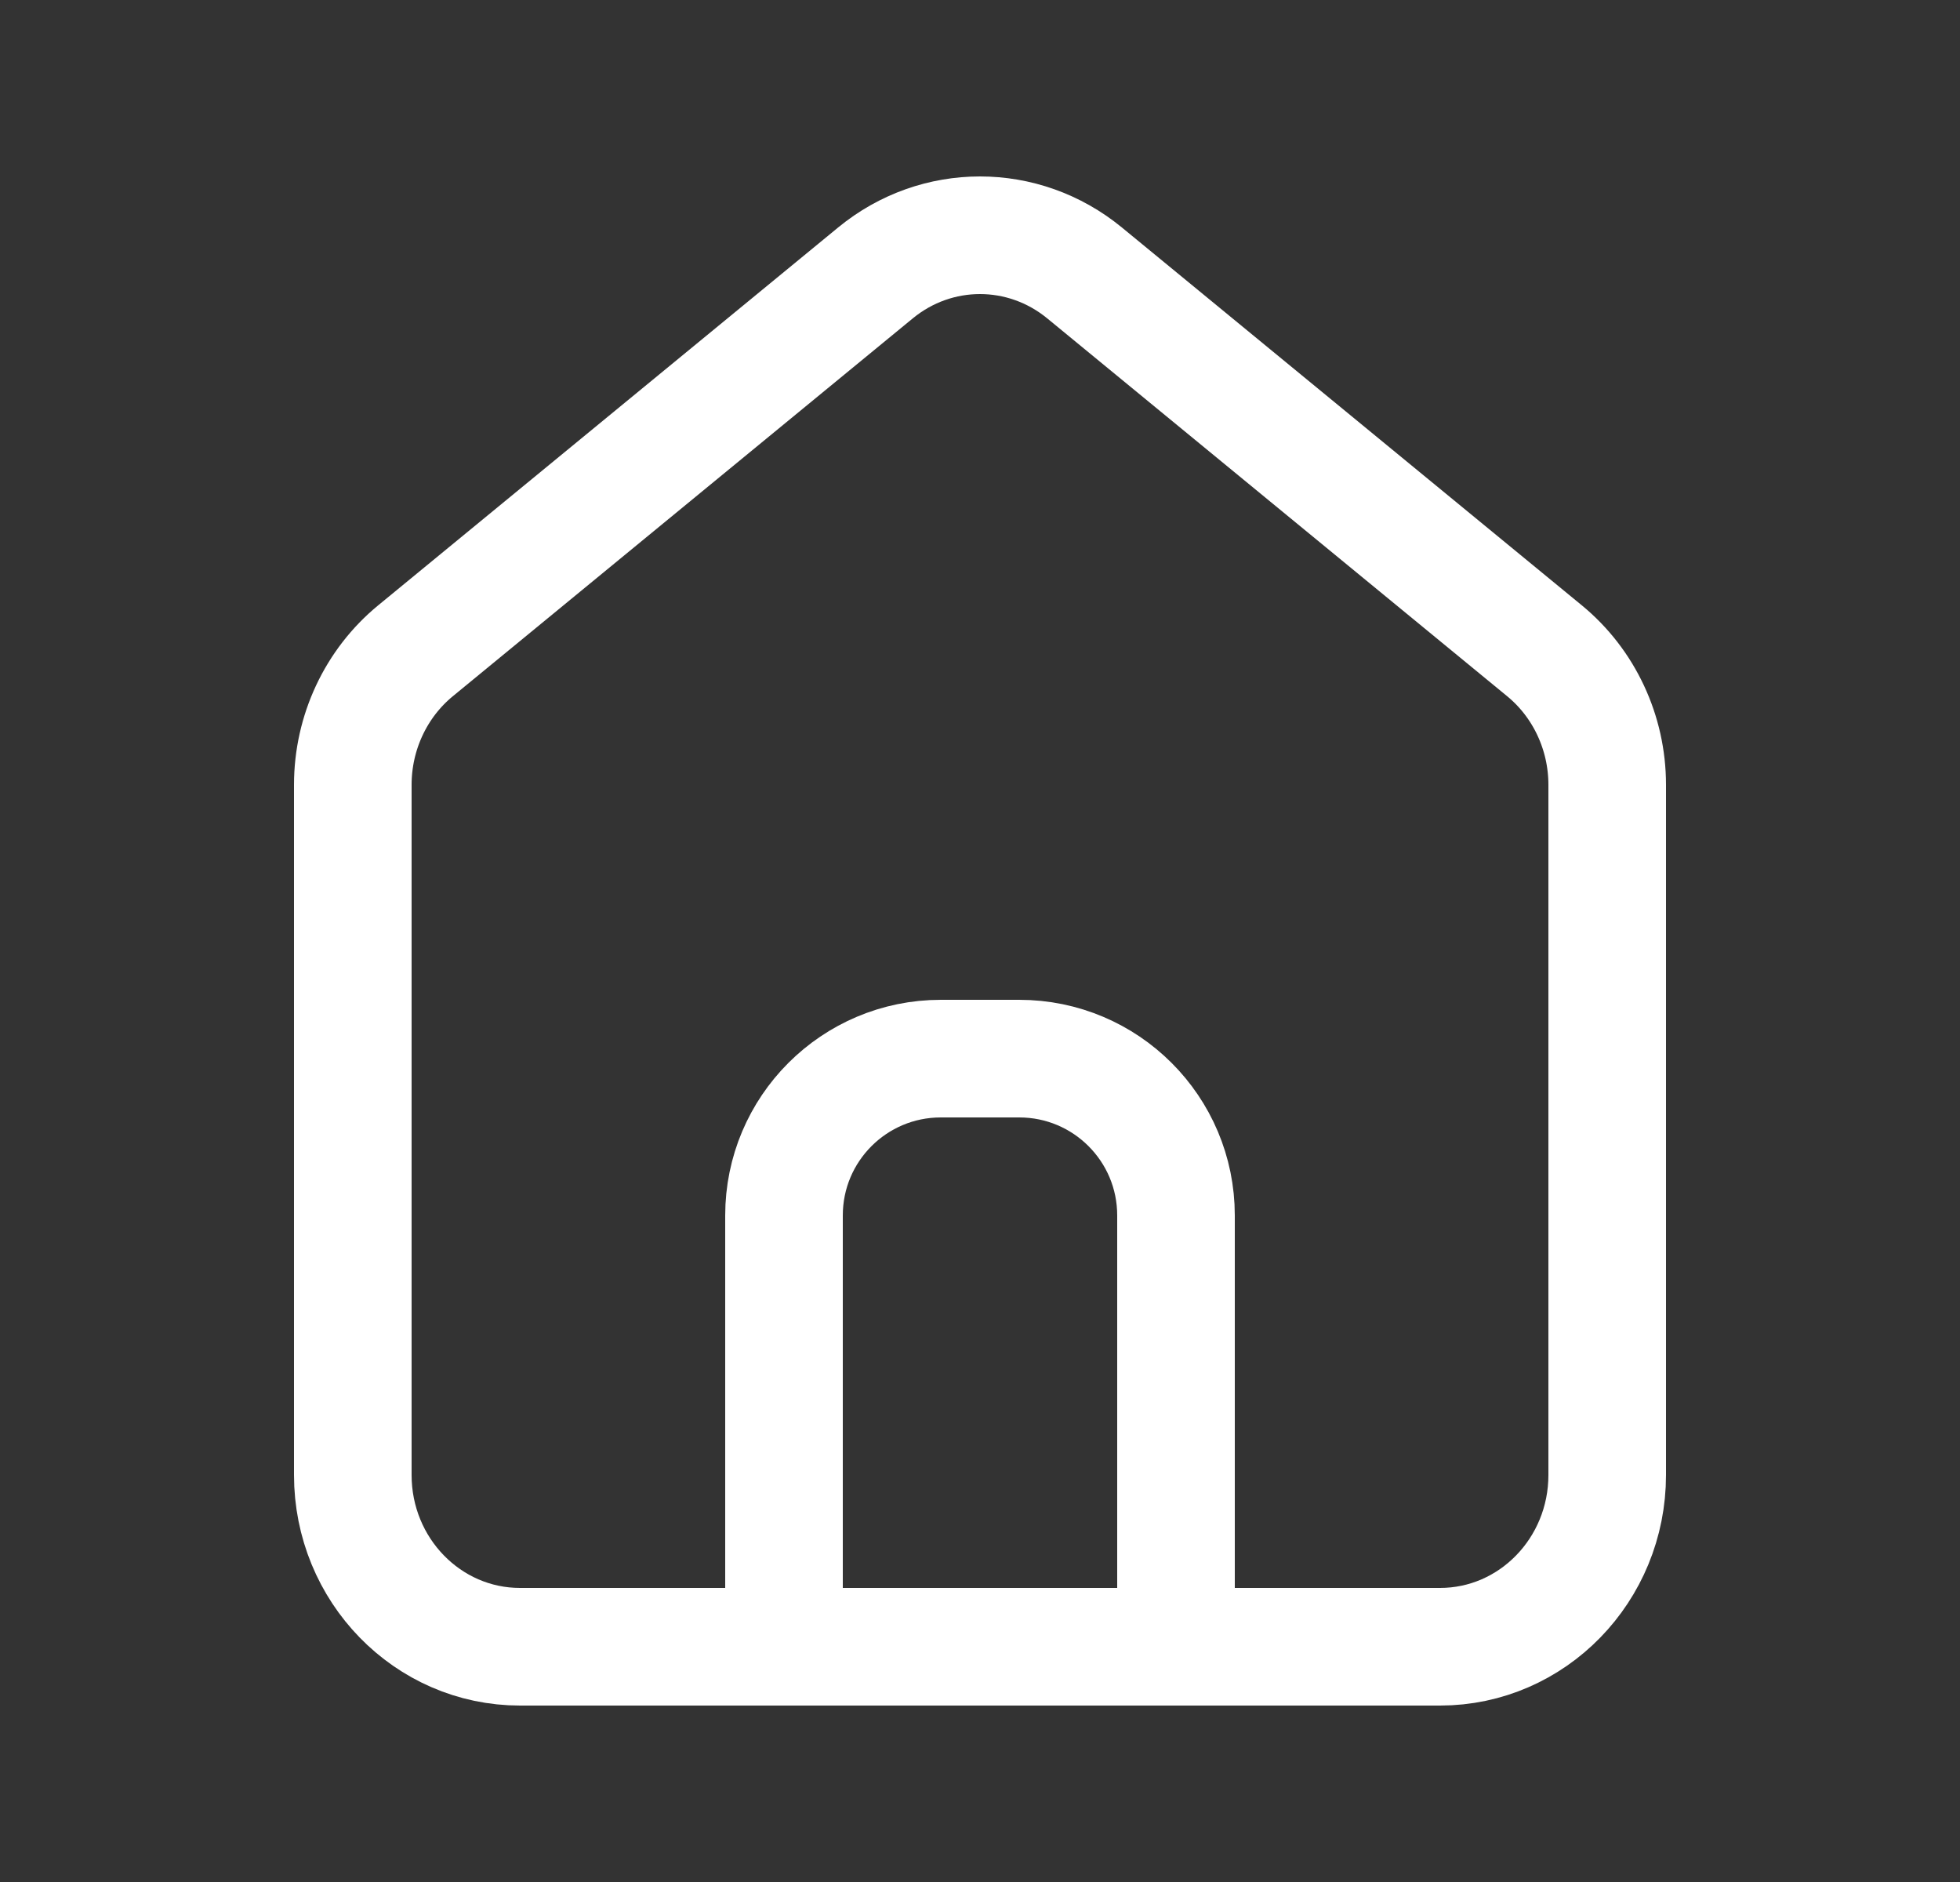
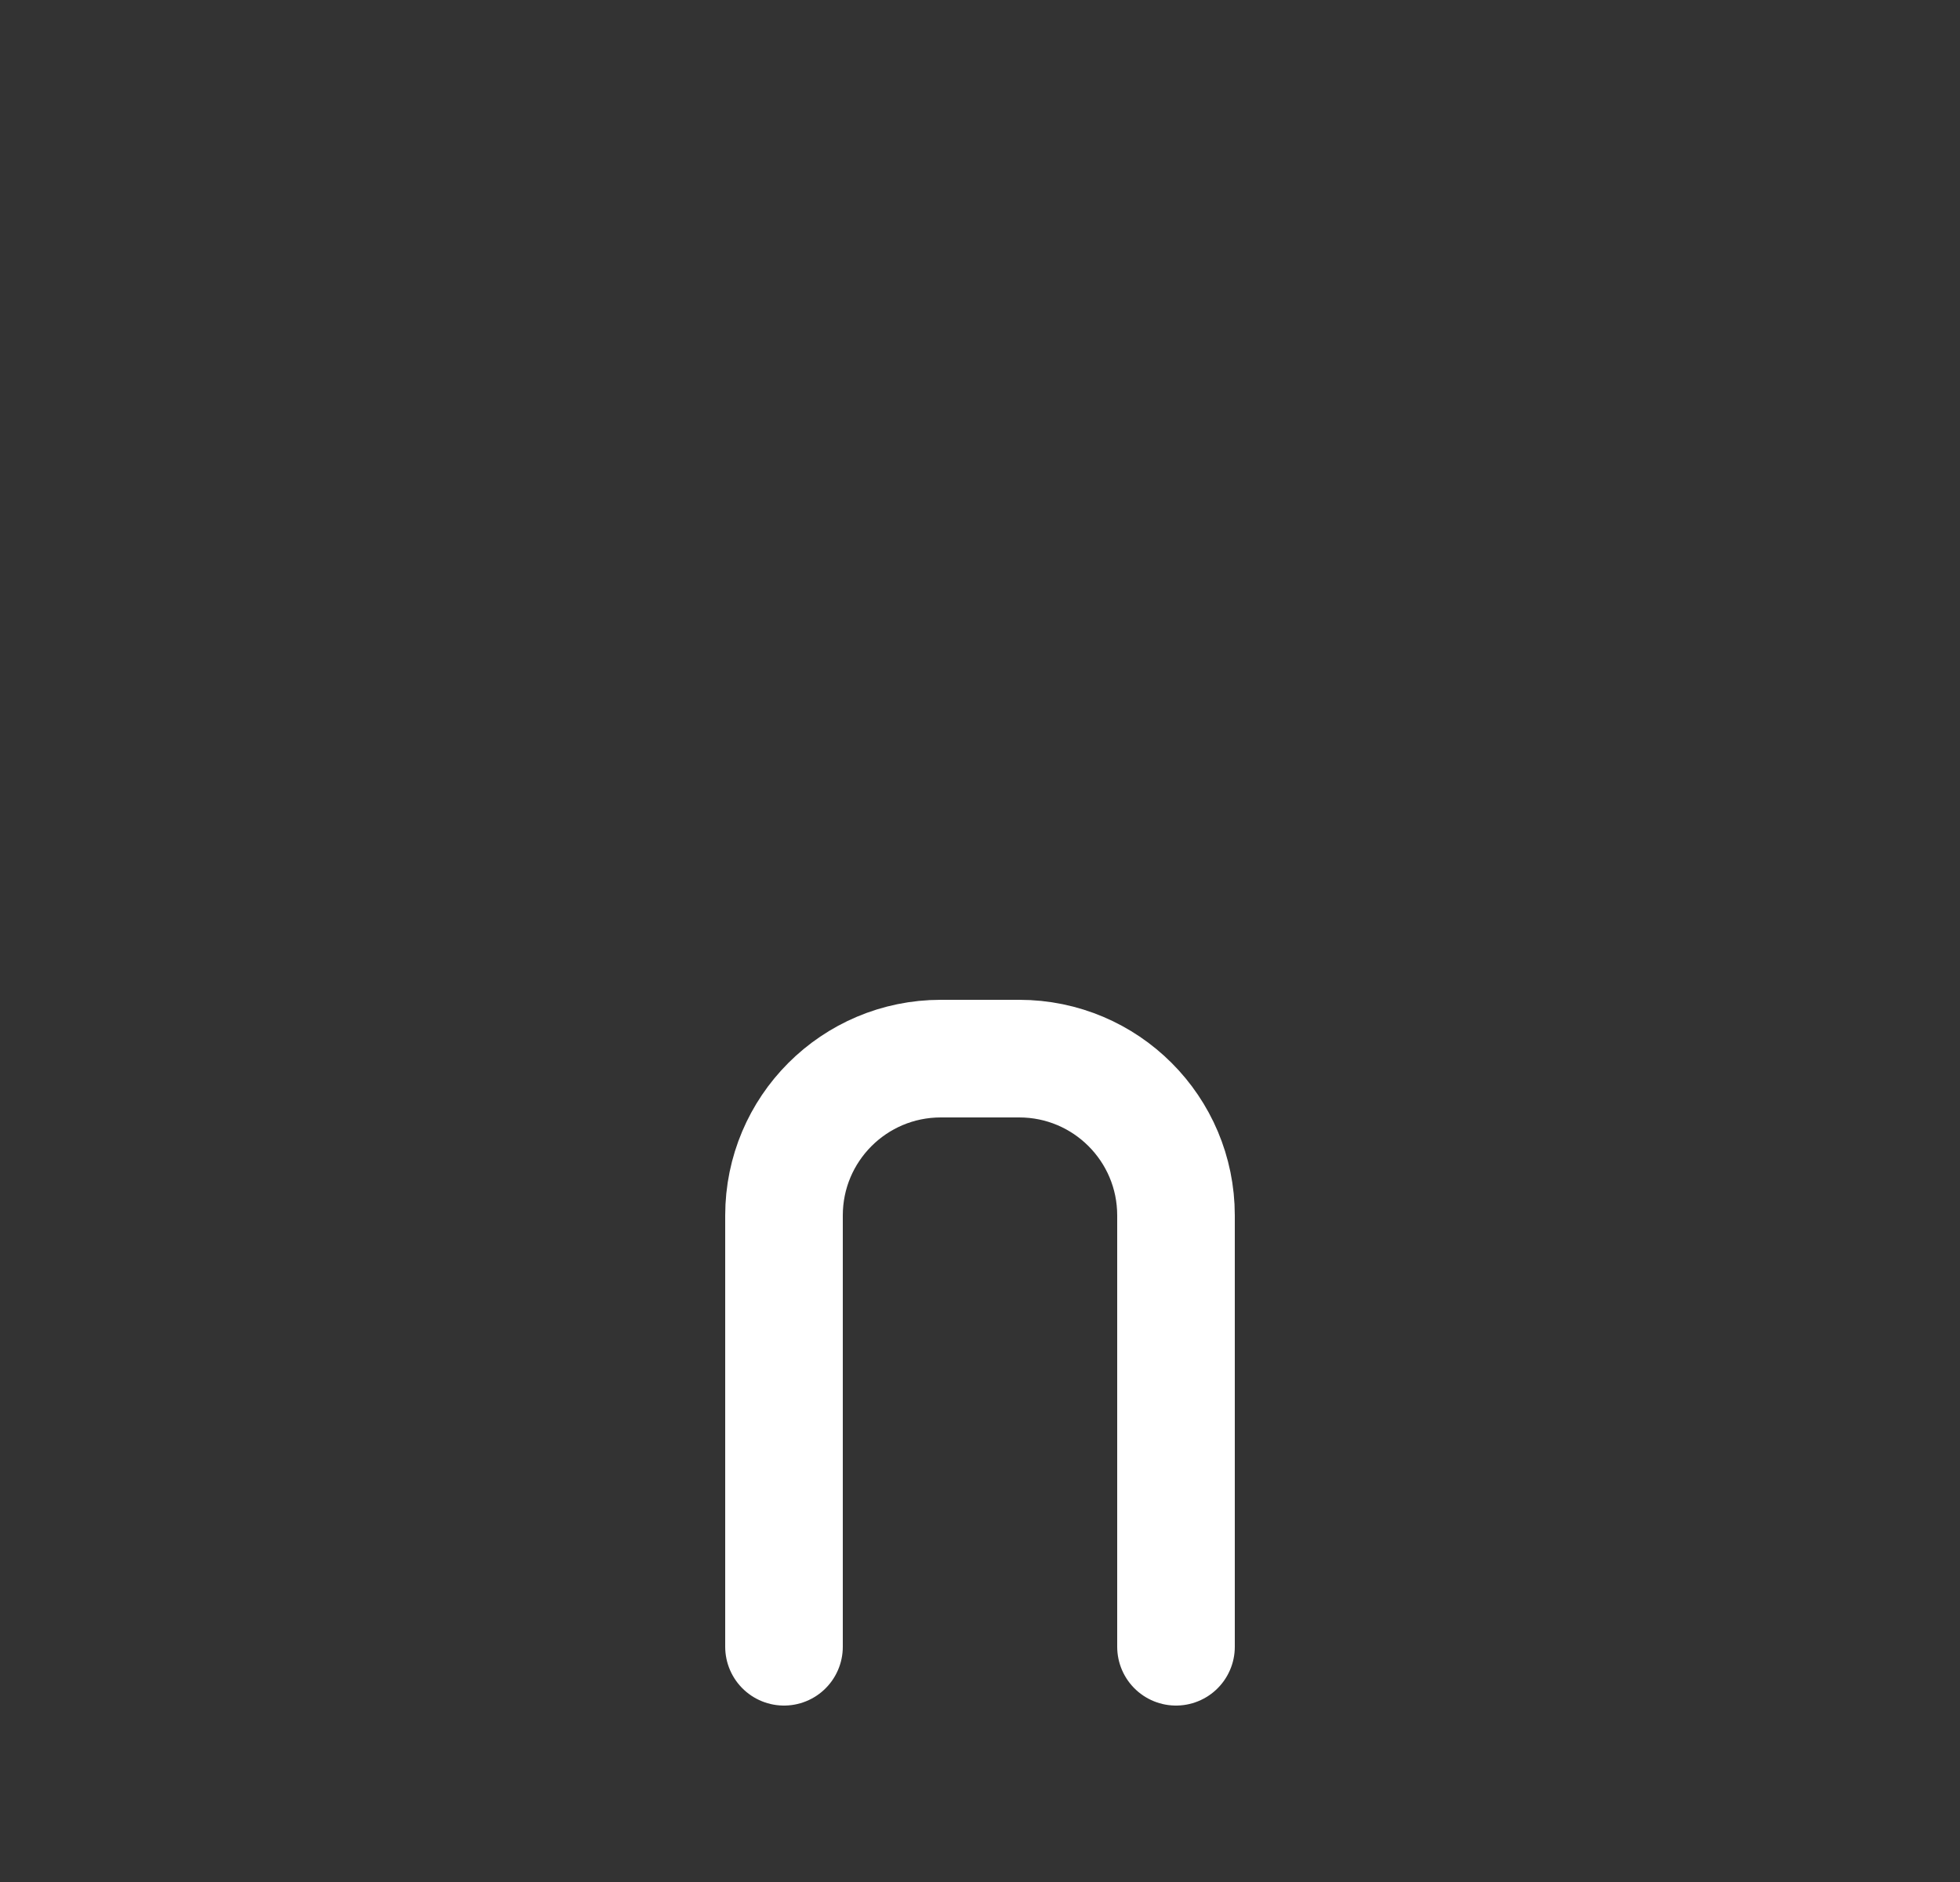
<svg xmlns="http://www.w3.org/2000/svg" width="25" height="24" viewBox="0 0 25 24" fill="none">
  <rect x="0" y="0" width="25" height="24" fill="#333333" stroke="none" />
-   <path d="M6.633 21C5.455 21 4.5 20.02 4.5 18.81V10.008C4.5 9.343 4.795 8.713 5.301 8.298L11.167 3.48C11.946 2.84 13.053 2.84 13.833 3.48L19.699 8.298C20.205 8.713 20.5 9.343 20.5 10.008V18.81C20.5 20.02 19.545 21 18.367 21H6.633Z" stroke="white" stroke-width="1.5" stroke-linecap="round" stroke-linejoin="round" />
  <path d="M10 21V15.5C10 14.395 10.895 13.5 12 13.5H13C14.105 13.5 15 14.395 15 15.5V21" stroke="white" stroke-width="1.5" stroke-linecap="round" stroke-linejoin="round" />
</svg>